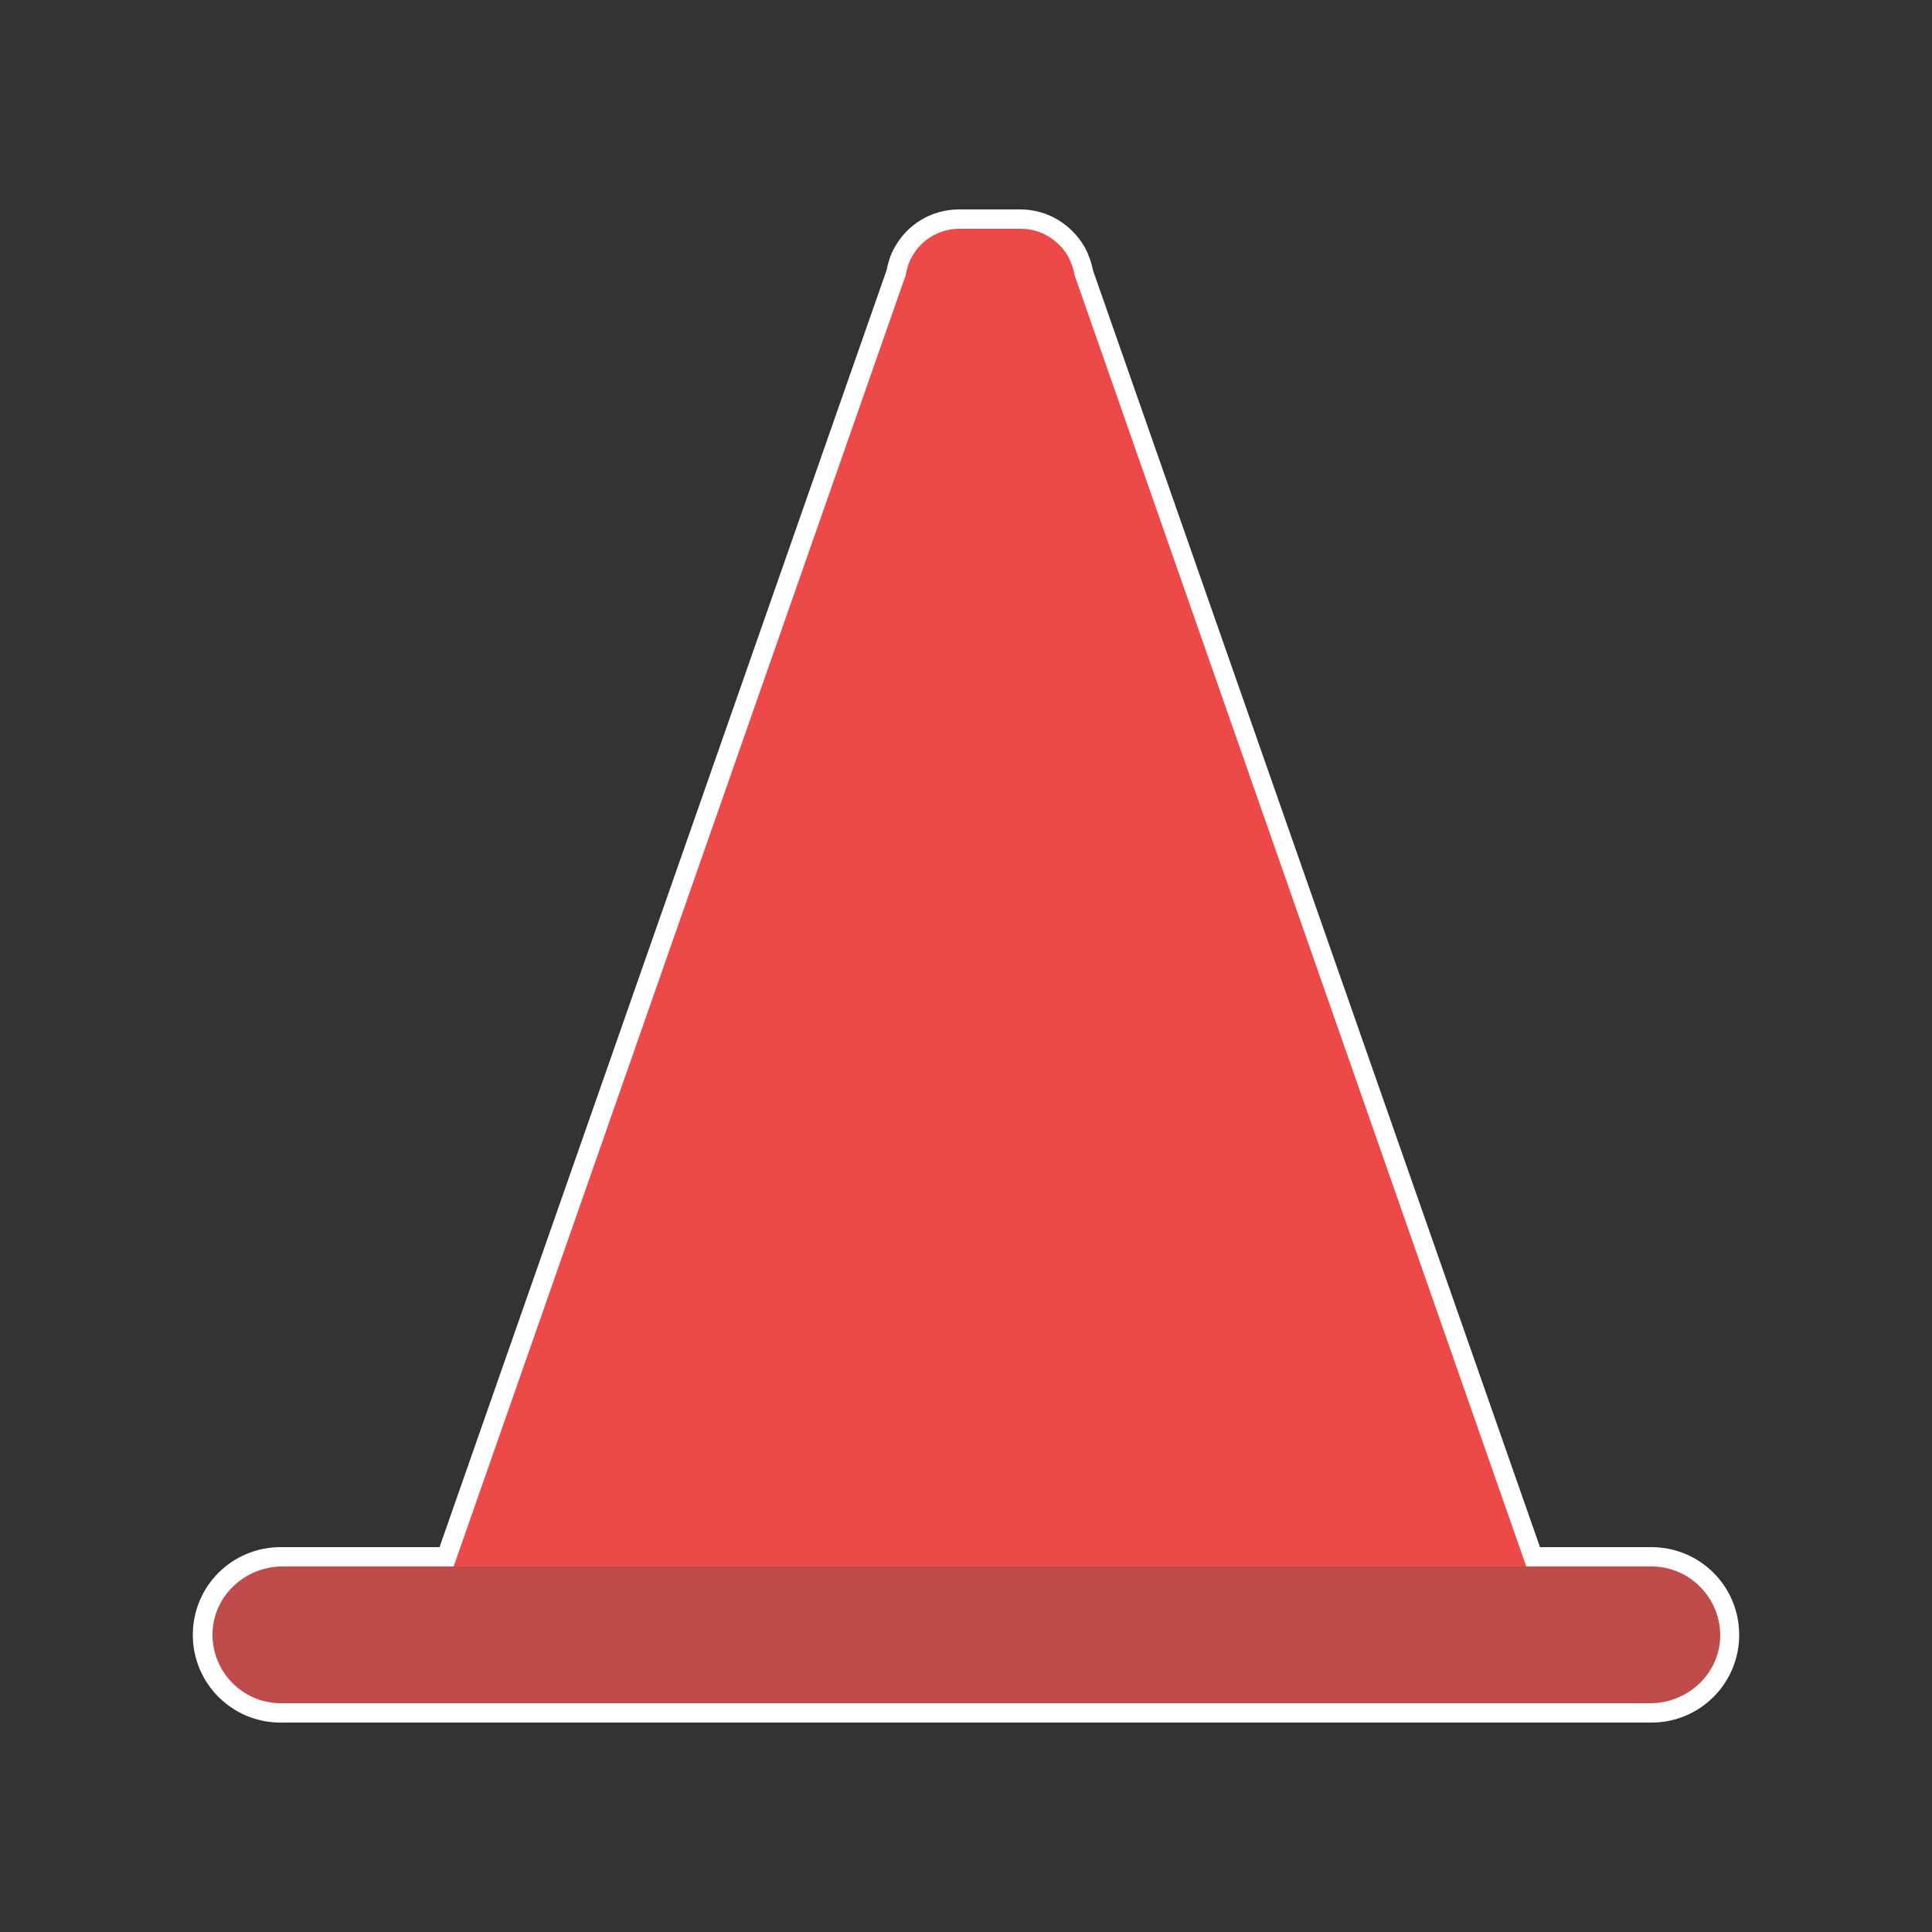
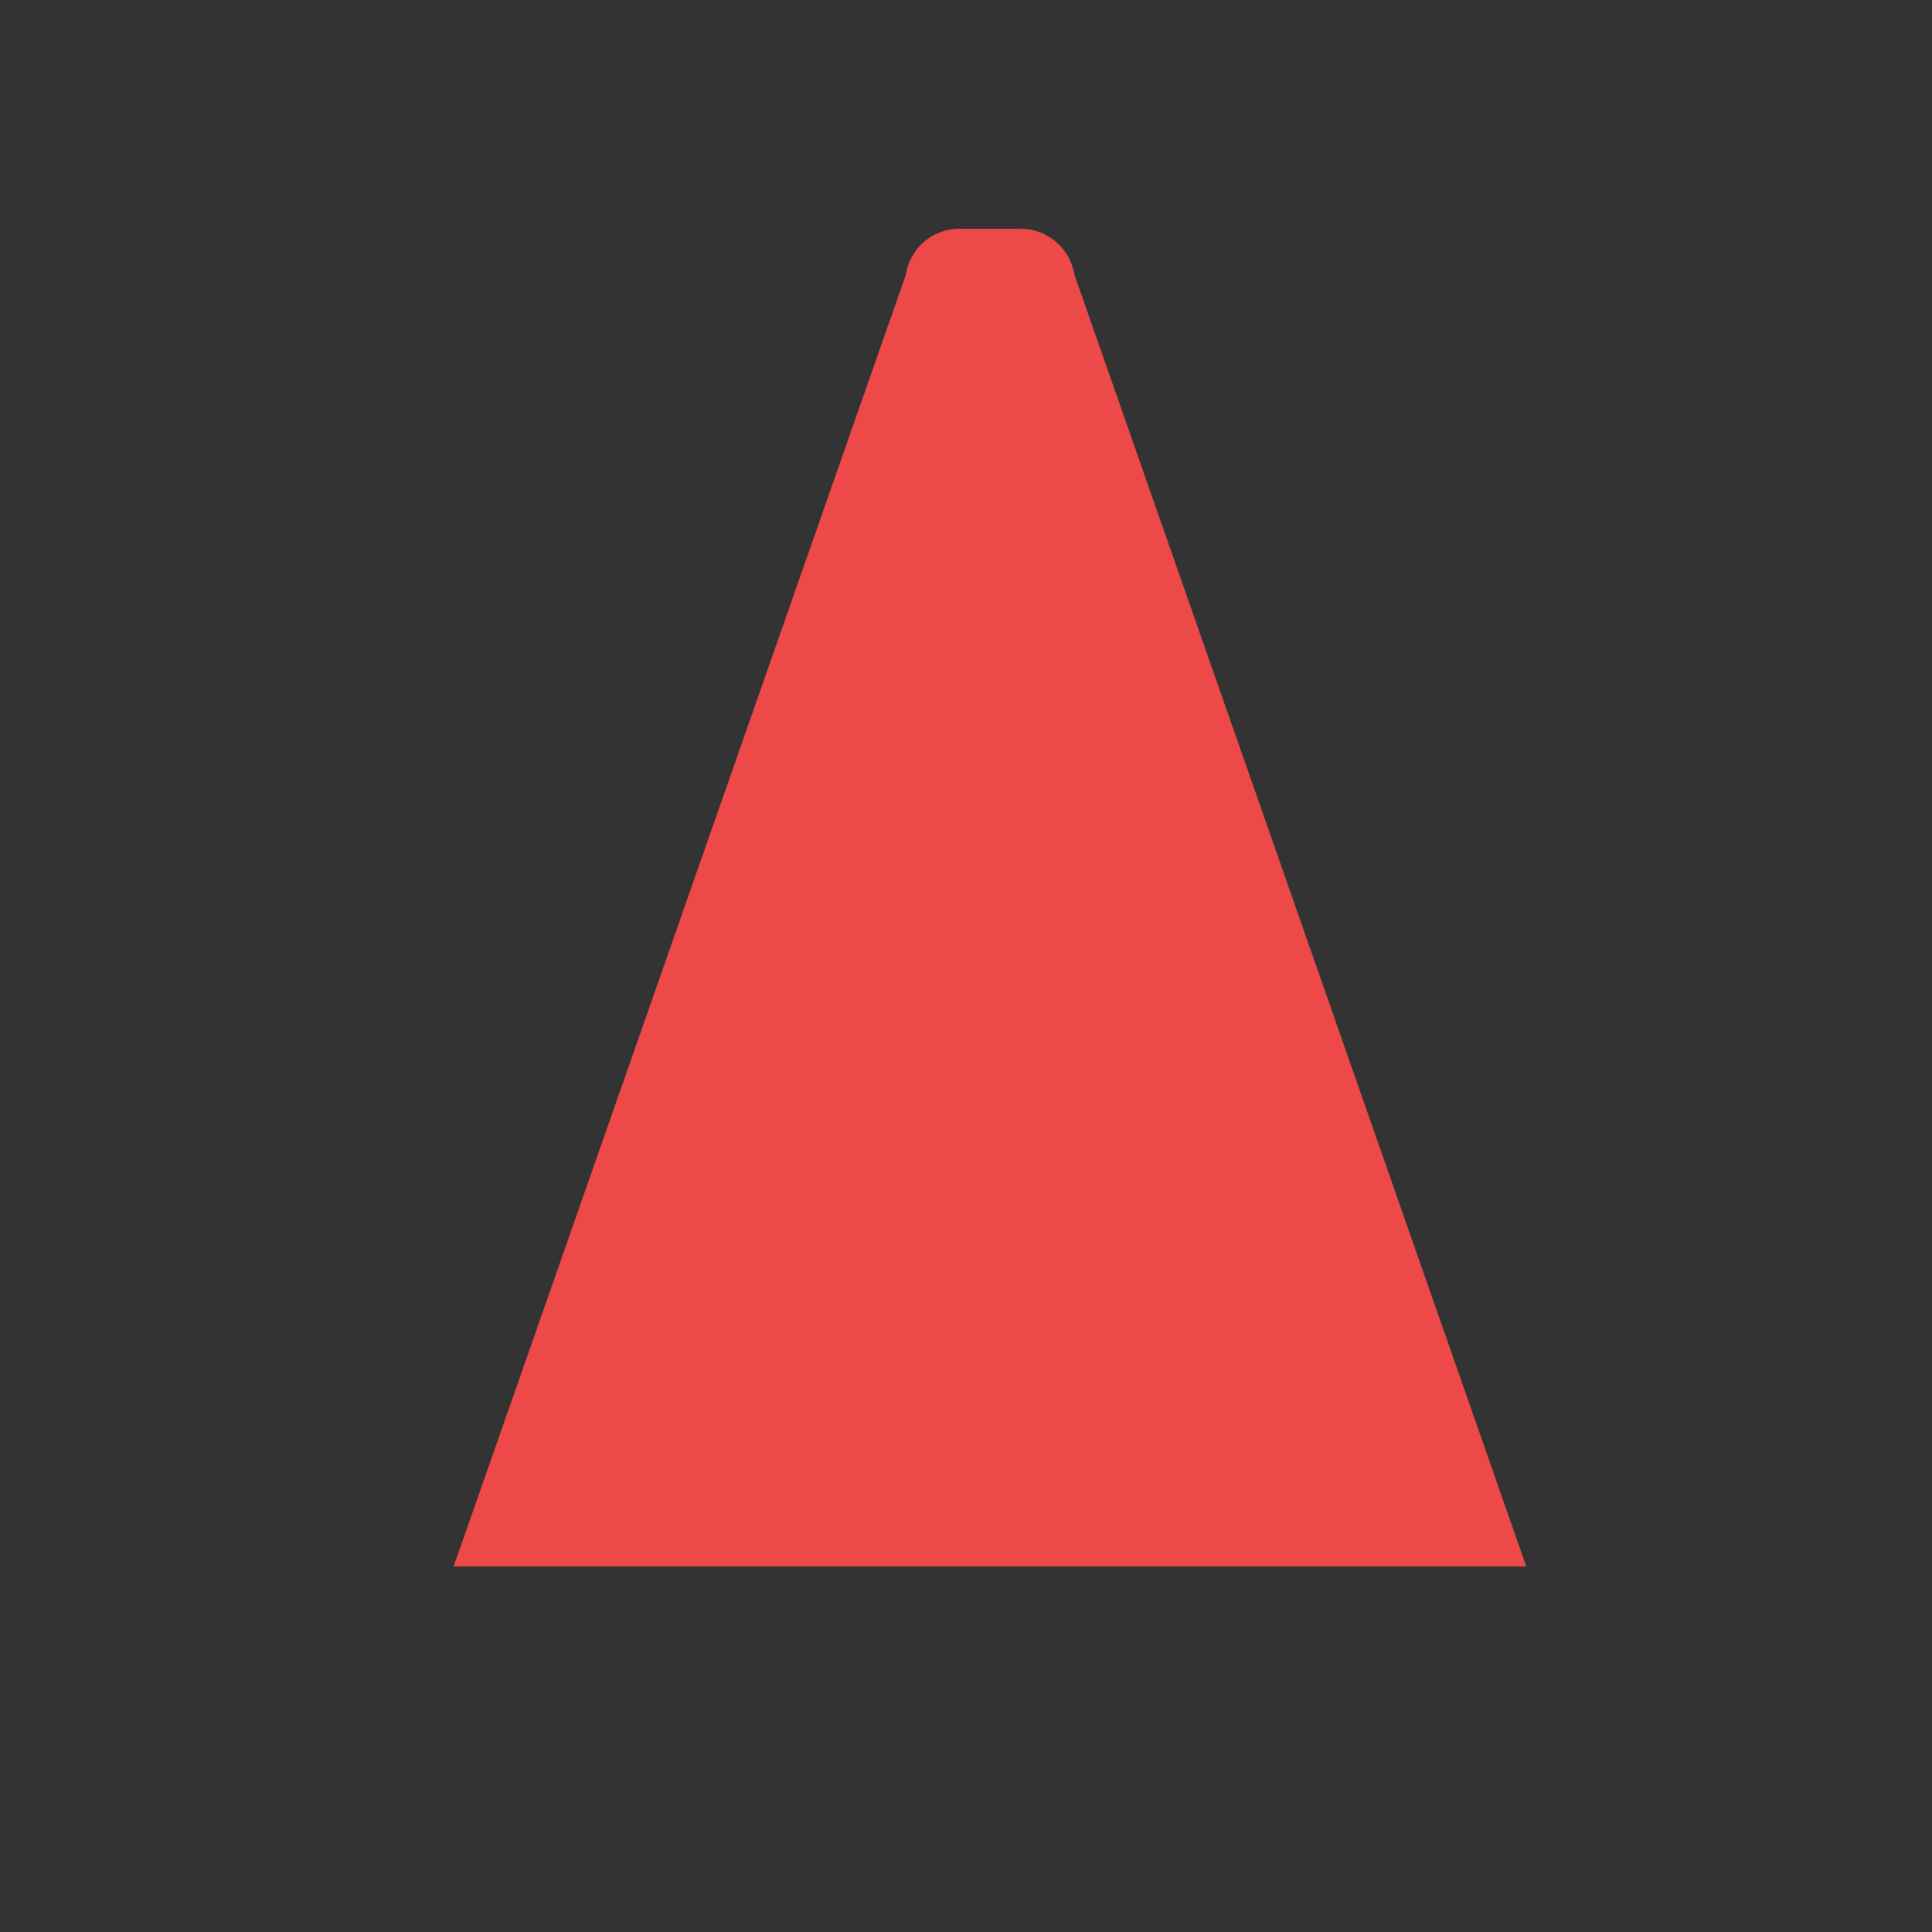
<svg xmlns="http://www.w3.org/2000/svg" version="1.1" viewBox="0 0 500 500" xml:space="preserve">
  <rect x="0" y="0" width="500" height="500" fill="#333333" stroke="none" />
  <style type="text/css">
	.st0{fill:#FFFFFF;stroke:#FFFFFF;stroke-width:10;stroke-miterlimit:10;}
	.st1{fill:#BF4B4B;}
	.st2{fill:#ED4949;}
</style>
  <g id="border">
-     <path class="st0" d="M427.4,405.4H395l-117-334.2c-0.3-1.8-0.9-3.4-1.7-4.9l0,0h0c-2.5-4.2-7-7.1-12.2-7.1h-15.9   c-5.2,0-9.8,2.8-12.2,7.1h0l0,0c-0.9,1.5-1.4,3.1-1.7,4.9l-117,334.2H72.6c-9.8,0-17.7,7.9-17.7,17.7c0,9.8,7.9,17.7,17.7,17.7   h354.8c9.8,0,17.7-7.9,17.7-17.7C445.1,413.3,437.2,405.4,427.4,405.4z" />
-   </g>
+     </g>
  <g id="object">
    <g>
-       <path class="st1" d="M427.4,405.4H73.1c-9.6,0-17.8,7.5-18.1,17.1c-0.3,10,7.7,18.3,17.7,18.3h354.4c9.6,0,17.8-7.5,18.1-17.1    C445.4,413.7,437.4,405.4,427.4,405.4z" />
      <path class="st2" d="M278.1,71.2c-0.3-1.8-0.9-3.4-1.7-4.9l0,0h0c-2.5-4.2-7-7.1-12.2-7.1h-15.9c-5.2,0-9.8,2.8-12.2,7.1h0l0,0    c-0.9,1.5-1.4,3.1-1.7,4.9l-117,334.2h138.9H395L278.1,71.2z" />
    </g>
  </g>
</svg>